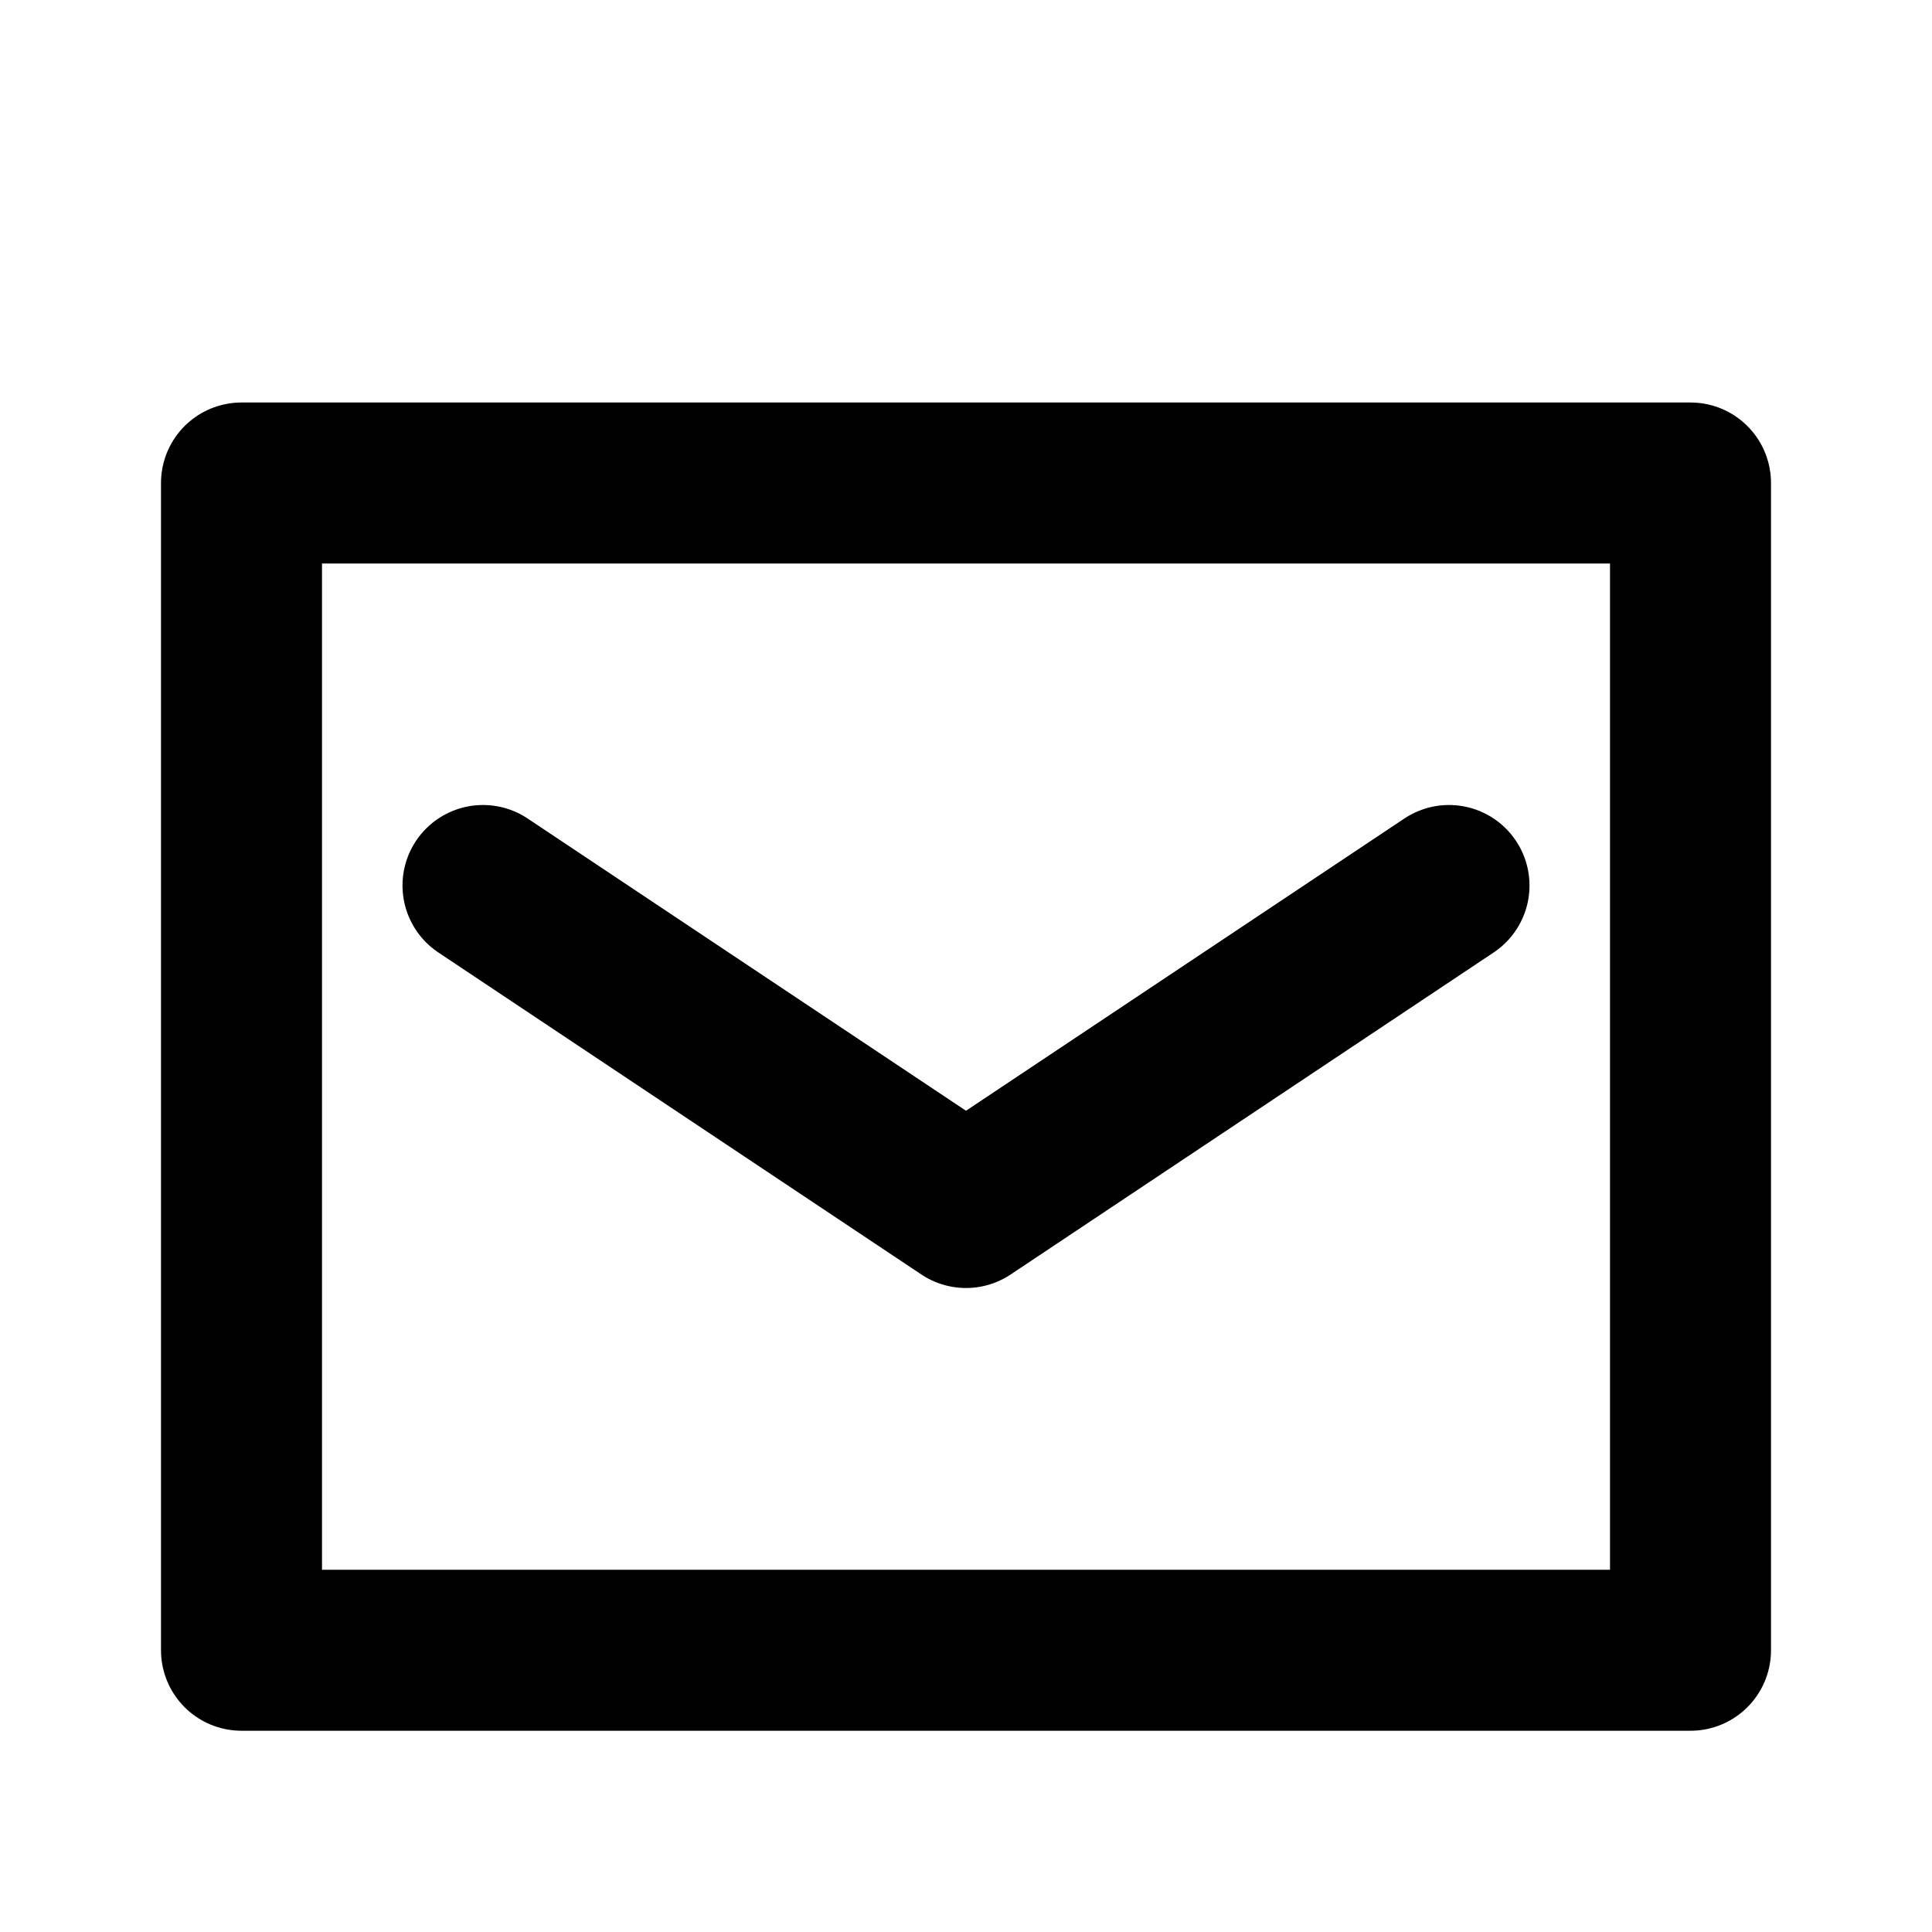
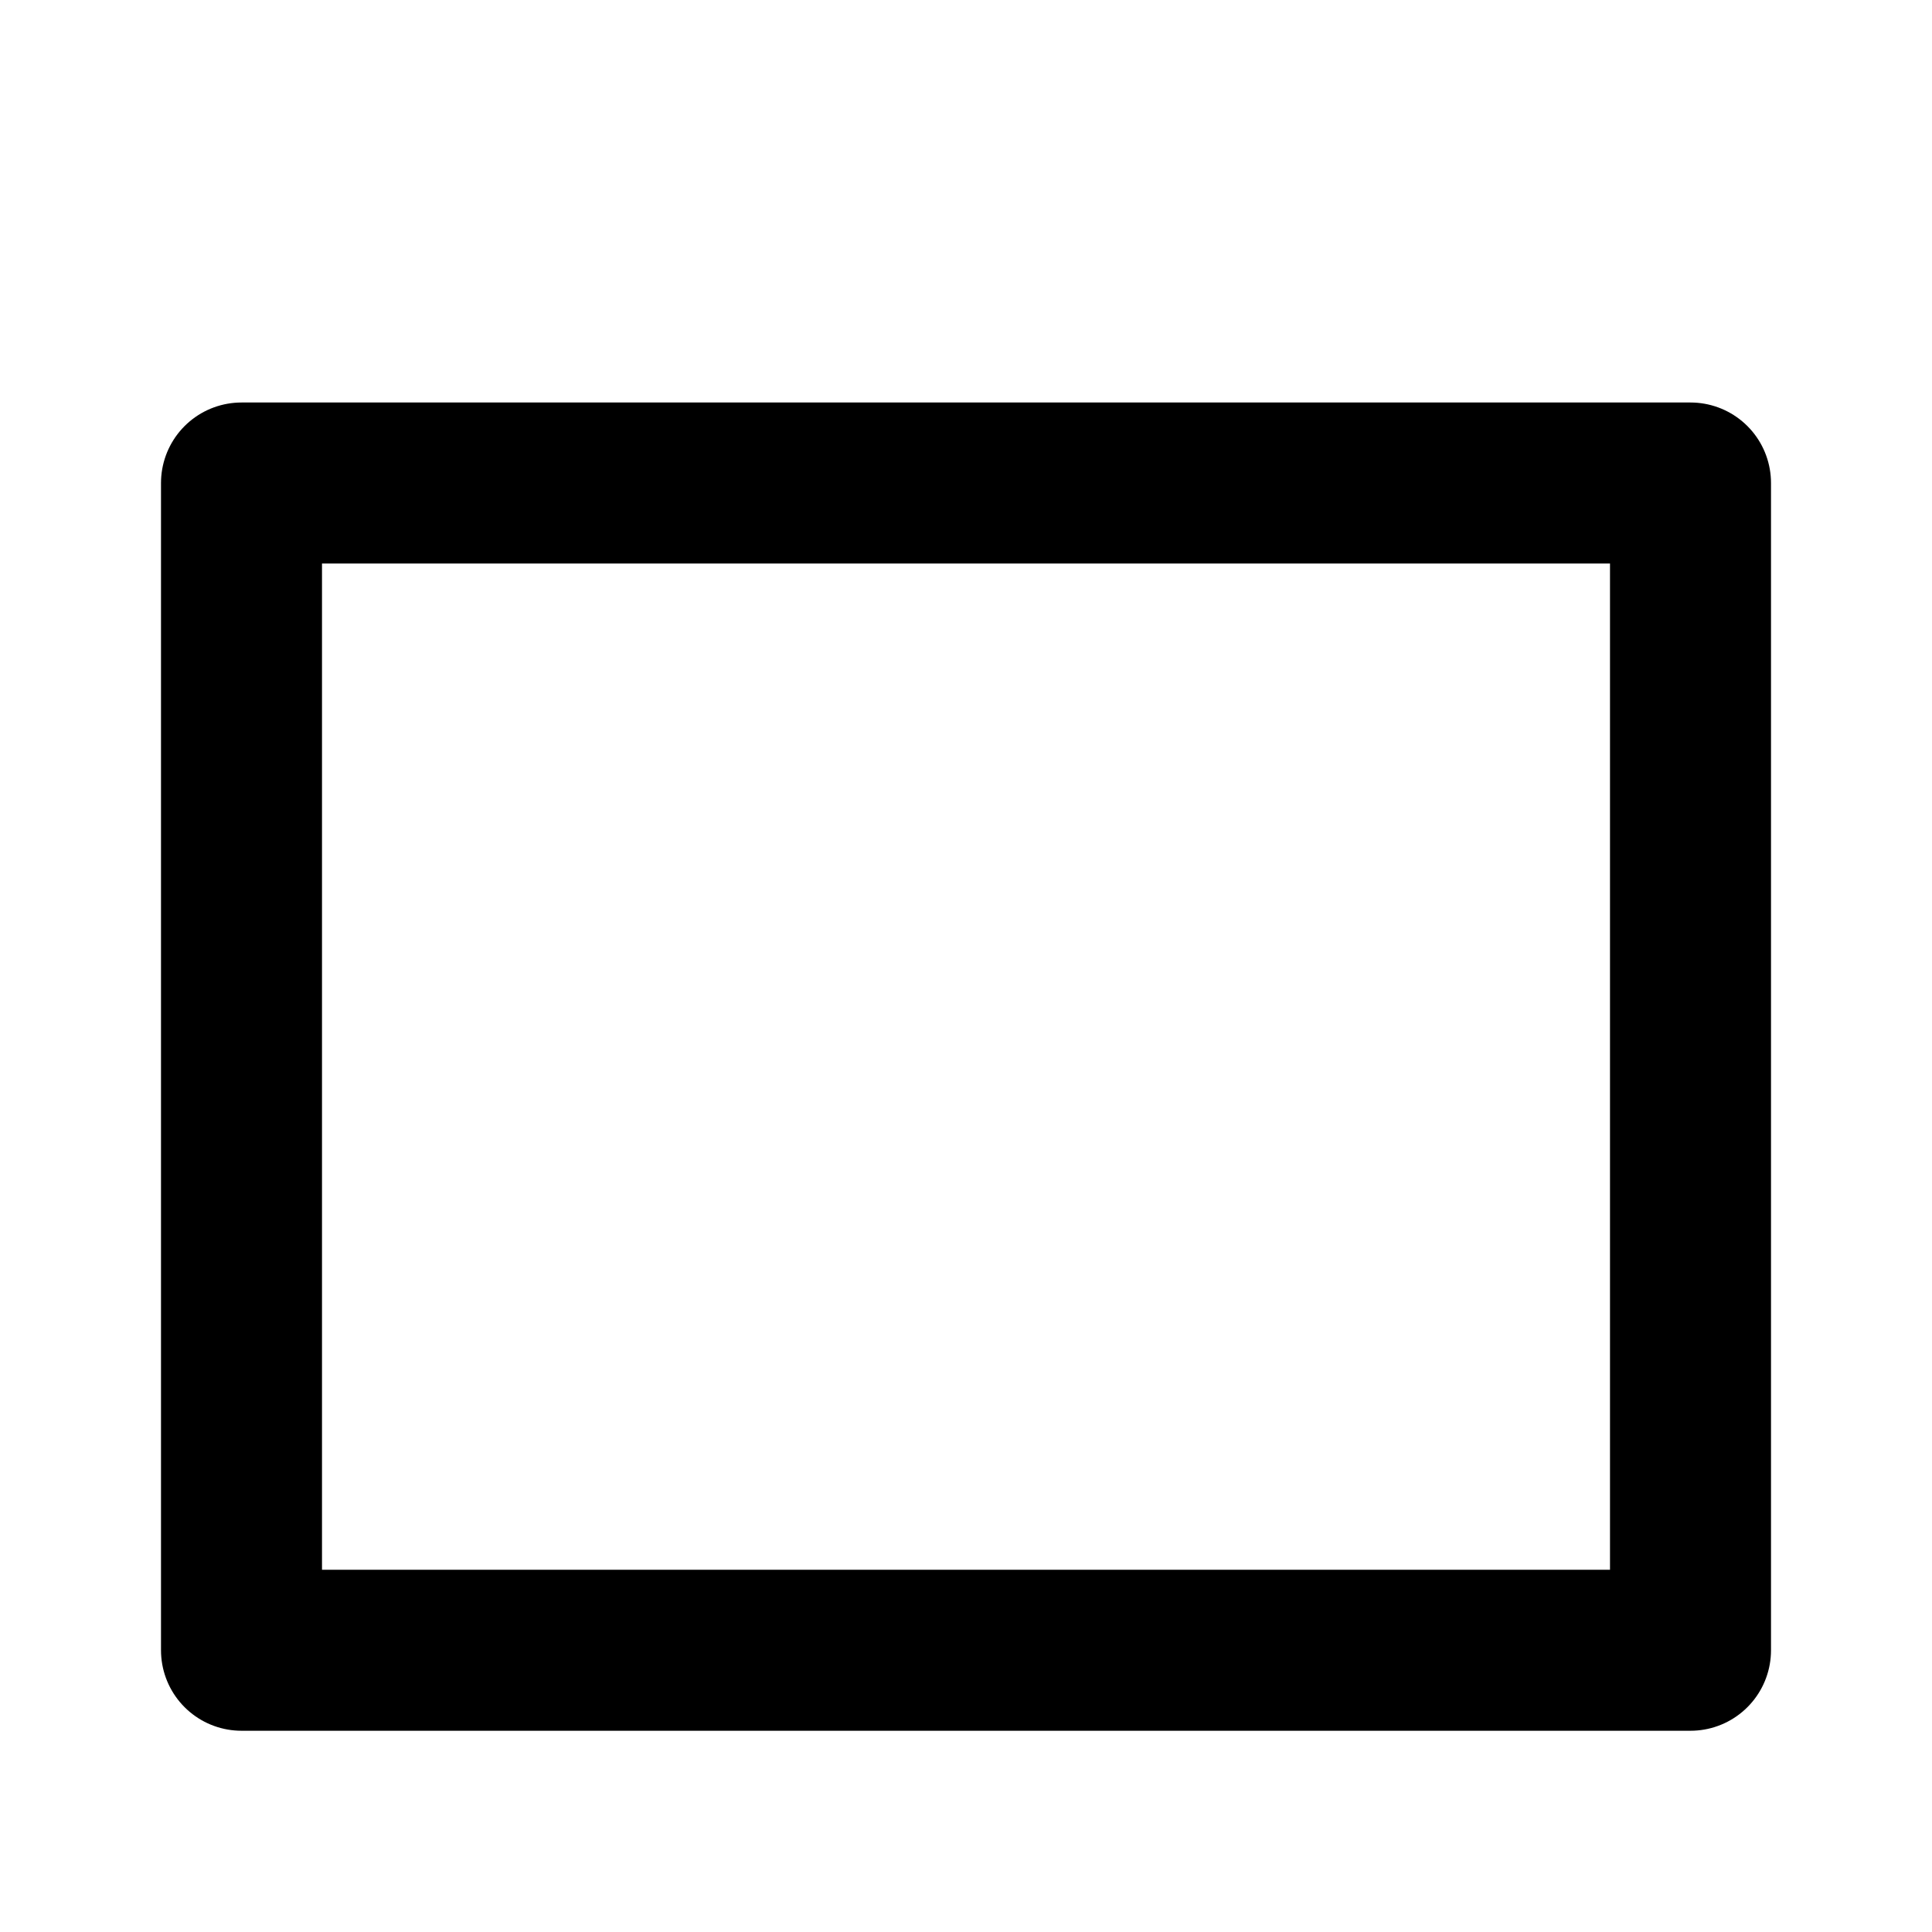
<svg xmlns="http://www.w3.org/2000/svg" viewBox="0 0 48 48">
  <title>820_ma_f</title>
  <rect width="48" height="48" fill="none" />
  <polyline points="42 18 42 41 6 41 6 12 42 12 42 18" fill="none" stroke="#000" stroke-linecap="round" stroke-linejoin="round" stroke-width="4" />
-   <polyline points="12 22 24 30 36 22" fill="none" stroke="#000" stroke-linecap="round" stroke-linejoin="round" stroke-width="4" />
</svg>